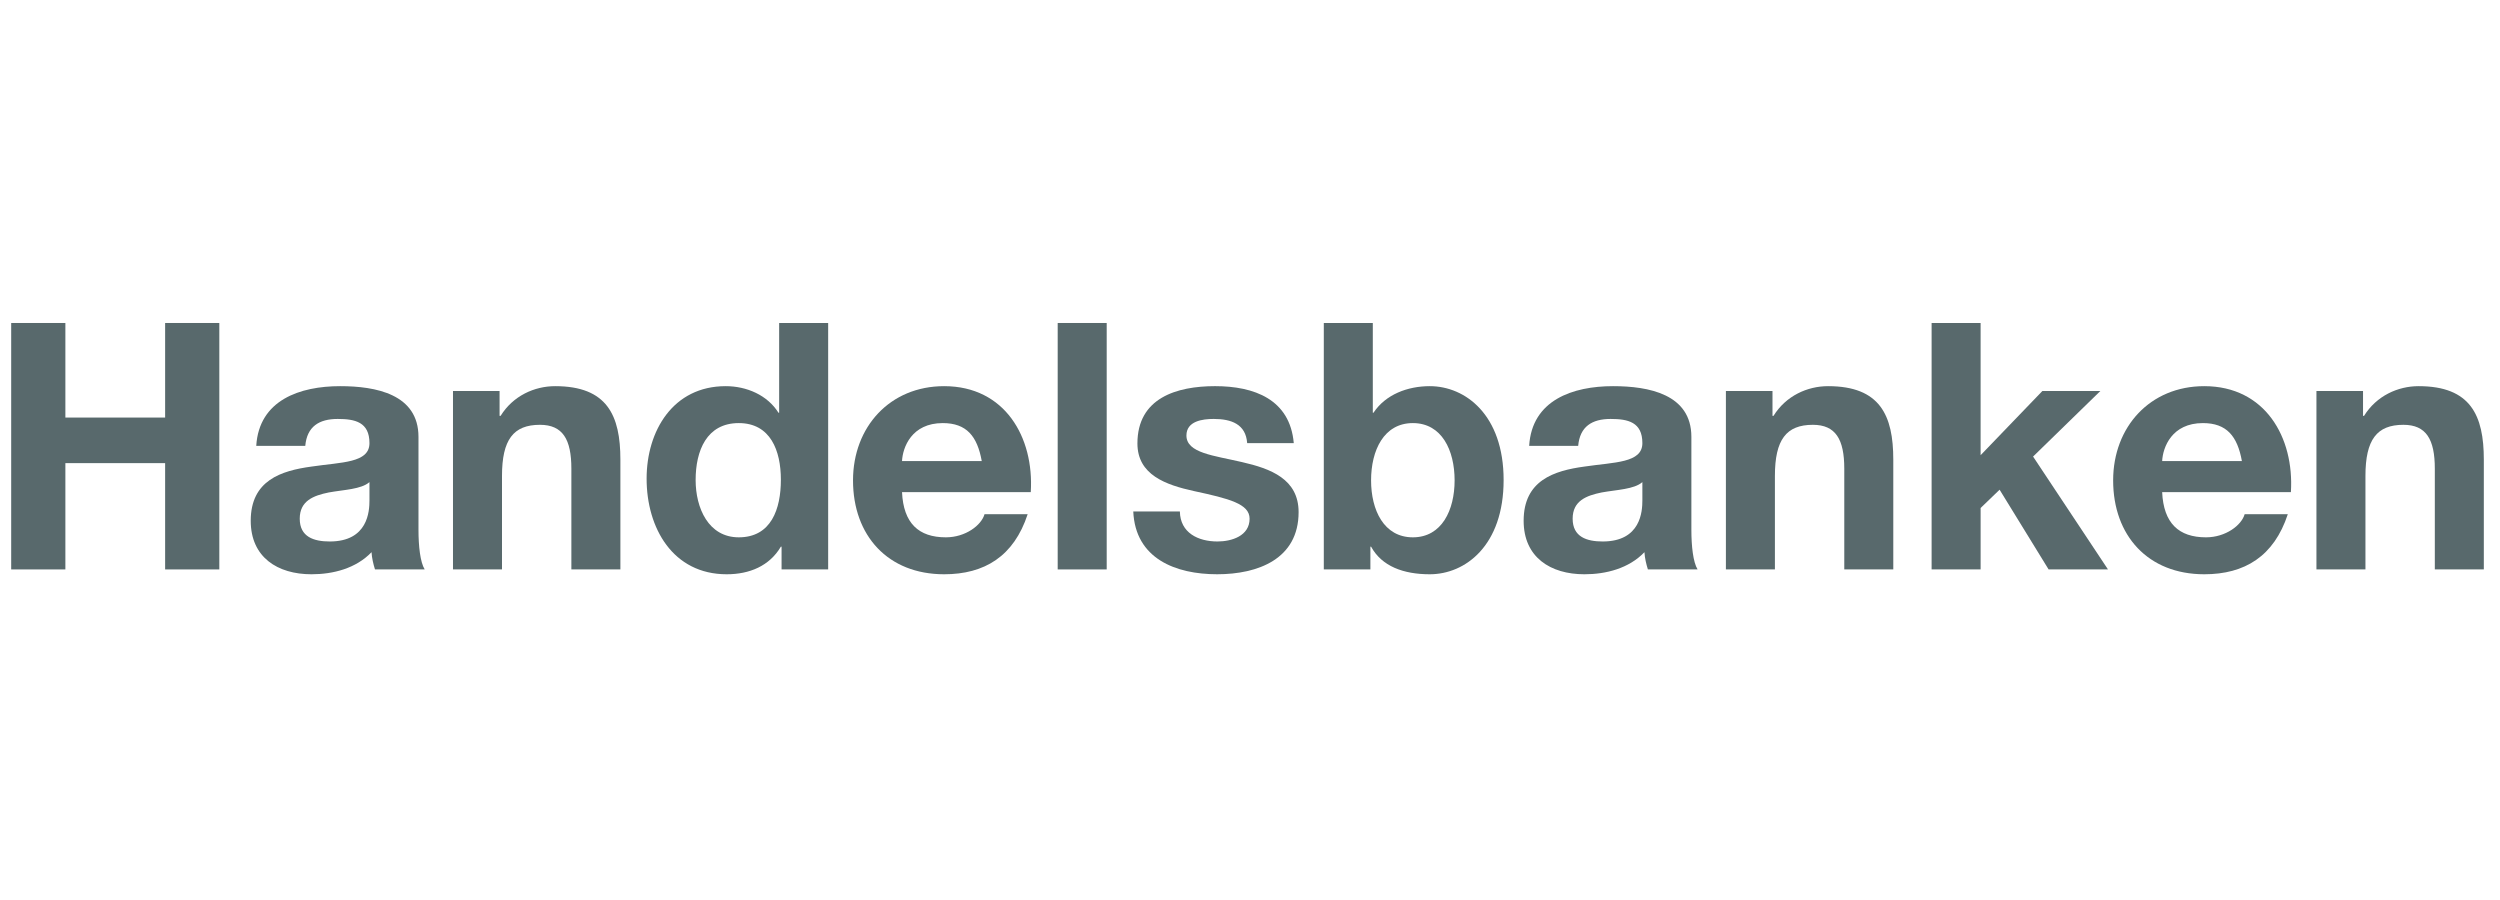
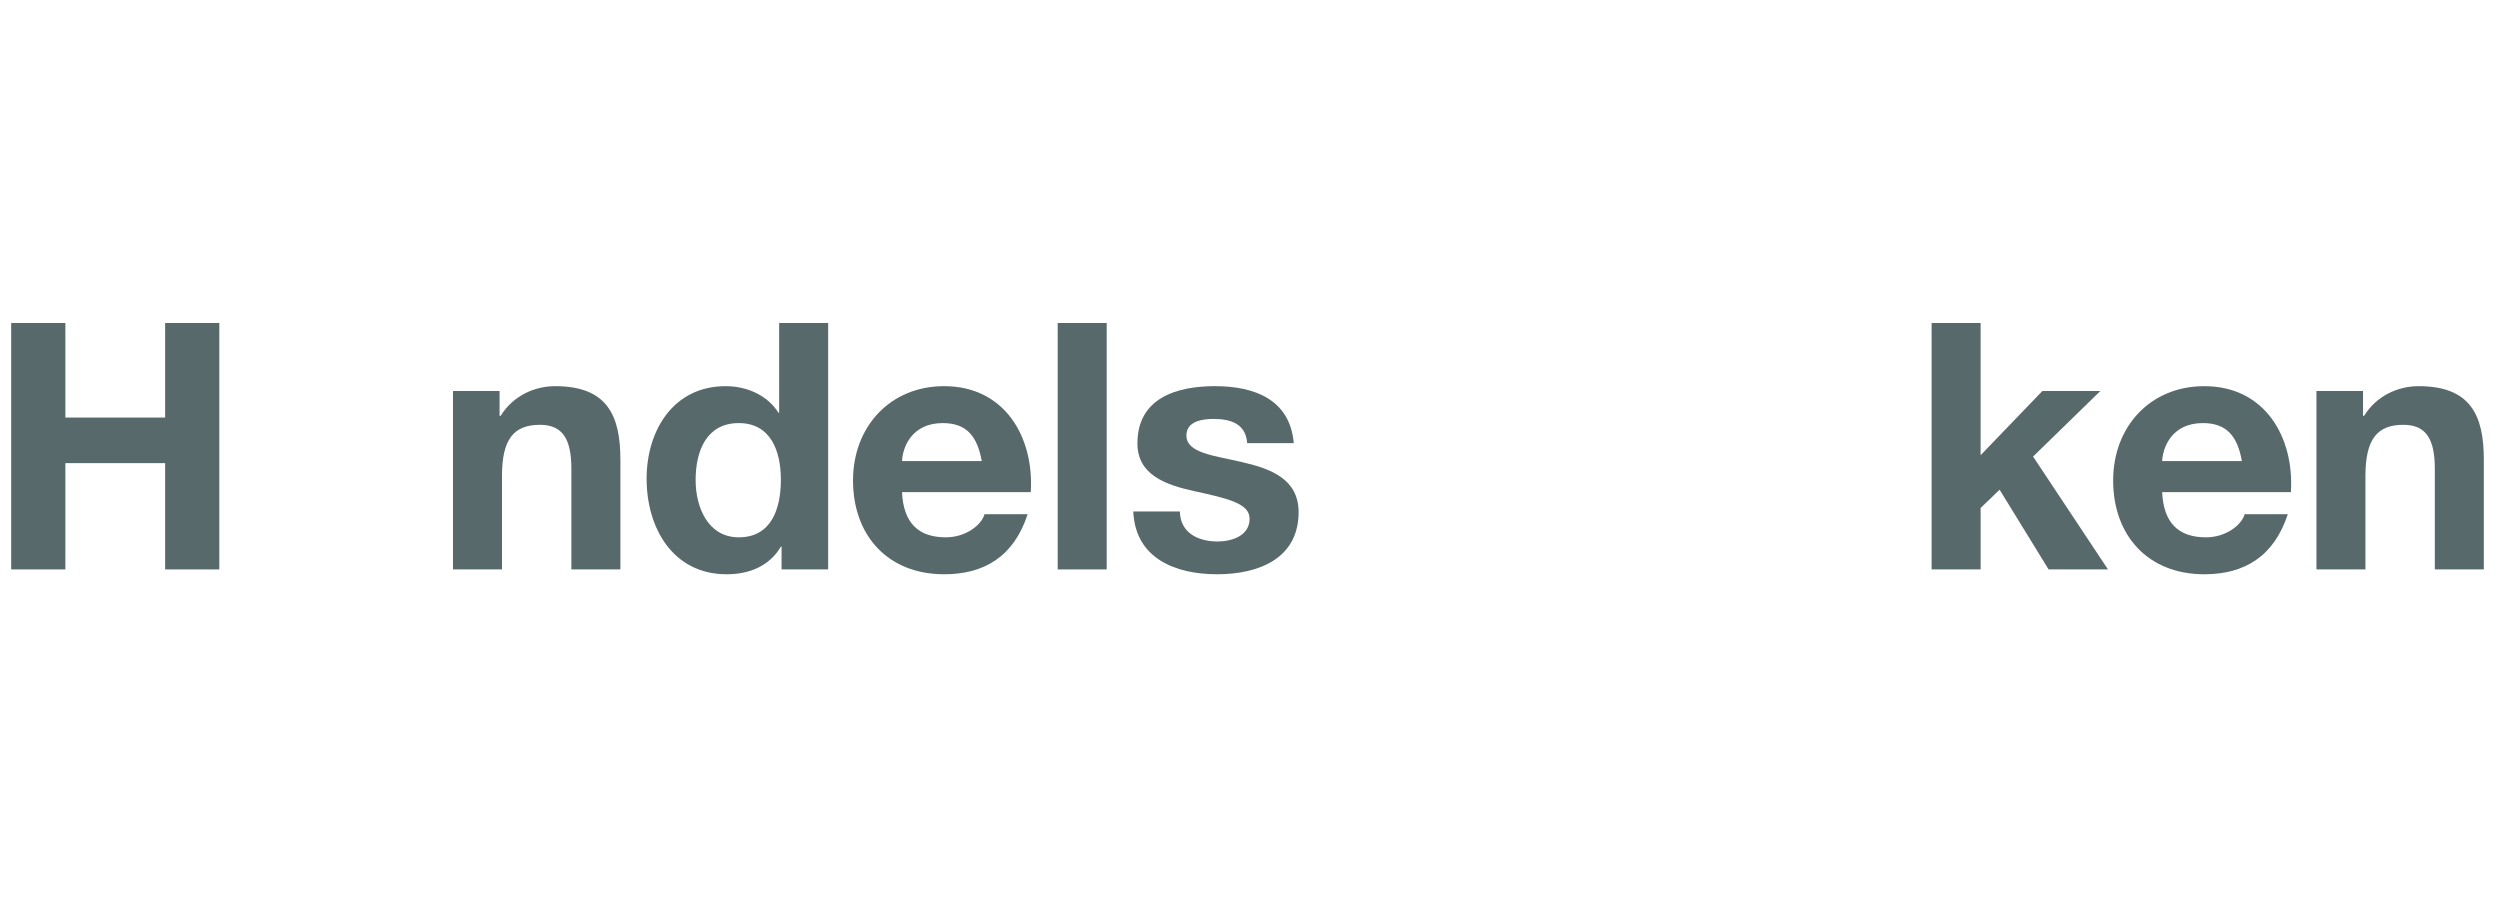
<svg xmlns="http://www.w3.org/2000/svg" width="250px" height="90px" viewBox="0 0 250 90" version="1.1">
  <title>Logo/Handelsbanken</title>
  <g id="Logo/Handelsbanken" stroke="none" stroke-width="1" fill="none" fill-rule="evenodd">
    <g id="Handelsbanken" transform="translate(1, 32)" fill="#58696C" fill-rule="nonzero">
      <polygon id="path6" points="0.119 0.299 5.538 0.299 5.538 9.756 15.513 9.756 15.513 0.299 20.932 0.299 20.932 24.943 15.513 24.943 15.513 14.313 5.538 14.313 5.538 24.943 0.119 24.943" />
-       <path d="M24.625,12.587 C24.902,7.996 29.009,6.616 33.013,6.616 C36.568,6.616 40.848,7.409 40.848,11.689 L40.848,20.974 C40.848,22.596 41.02,24.218 41.469,24.943 L36.499,24.943 C36.326,24.391 36.188,23.804 36.154,23.218 C34.6,24.84 32.322,25.427 30.148,25.427 C26.765,25.427 24.073,23.735 24.073,20.077 C24.073,16.038 27.111,15.072 30.148,14.658 C33.151,14.209 35.946,14.313 35.946,12.311 C35.946,10.205 34.497,9.895 32.771,9.895 C30.907,9.895 29.699,10.654 29.527,12.587 L24.625,12.587 Z M35.946,16.211 C35.118,16.936 33.392,16.97 31.873,17.246 C30.355,17.557 28.974,18.075 28.974,19.869 C28.974,21.698 30.389,22.148 31.977,22.148 C35.808,22.148 35.946,19.11 35.946,18.04 L35.946,16.211 L35.946,16.211 Z" id="path8" />
      <path d="M44.299,7.099 L48.958,7.099 L48.958,9.584 L49.062,9.584 C50.304,7.582 52.444,6.616 54.515,6.616 C59.727,6.616 61.039,9.549 61.039,13.967 L61.039,24.943 L56.137,24.943 L56.137,14.864 C56.137,11.931 55.274,10.481 52.996,10.481 C50.339,10.481 49.2,11.965 49.2,15.589 L49.2,24.943 L44.299,24.943 L44.299,7.099 L44.299,7.099 Z" id="path10" />
      <path d="M77.157,22.665 L77.088,22.665 C75.949,24.598 73.947,25.427 71.669,25.427 C66.285,25.427 63.661,20.801 63.661,15.866 C63.661,11.068 66.319,6.616 71.565,6.616 C73.671,6.616 75.742,7.513 76.846,9.273 L76.915,9.273 L76.915,0.299 L81.816,0.299 L81.816,24.943 L77.157,24.943 L77.157,22.665 L77.157,22.665 Z M72.877,10.309 C69.667,10.309 68.563,13.07 68.563,16.004 C68.563,18.8 69.84,21.733 72.877,21.733 C76.121,21.733 77.088,18.903 77.088,15.97 C77.088,13.07 76.052,10.309 72.877,10.309 Z" id="path12" />
      <path d="M89.203,17.212 C89.341,20.318 90.859,21.733 93.586,21.733 C95.554,21.733 97.141,20.525 97.452,19.421 L101.766,19.421 C100.386,23.632 97.452,25.427 93.414,25.427 C87.788,25.427 84.302,21.561 84.302,16.039 C84.302,10.689 87.995,6.616 93.414,6.616 C99.488,6.616 102.422,11.725 102.077,17.212 L89.203,17.212 L89.203,17.212 Z M97.175,14.105 C96.727,11.62 95.657,10.309 93.275,10.309 C90.169,10.309 89.271,12.725 89.202,14.105 L97.175,14.105 Z" id="path14" />
      <polygon id="path16" points="104.769 0.299 109.67 0.299 109.67 24.943 104.769 24.943" />
      <path d="M116.987,19.145 C117.021,21.285 118.816,22.148 120.749,22.148 C122.164,22.148 123.959,21.595 123.959,19.869 C123.959,18.385 121.923,17.867 118.402,17.108 C115.572,16.487 112.742,15.486 112.742,12.345 C112.742,7.789 116.676,6.615 120.508,6.615 C124.408,6.615 127.997,7.927 128.377,12.31 L123.717,12.31 C123.579,10.412 122.13,9.894 120.369,9.894 C119.265,9.894 117.643,10.101 117.643,11.551 C117.643,13.312 120.404,13.553 123.2,14.209 C126.065,14.864 128.86,15.9 128.86,19.213 C128.86,23.907 124.787,25.426 120.715,25.426 C116.573,25.426 112.534,23.873 112.327,19.144 L116.987,19.144 L116.987,19.145 Z" id="path18" />
-       <path d="M131.38,0.299 L136.281,0.299 L136.281,9.273 L136.35,9.273 C137.558,7.444 139.767,6.616 141.976,6.616 C145.531,6.616 149.362,9.48 149.362,16.004 C149.362,22.562 145.531,25.427 141.976,25.427 C139.353,25.427 137.178,24.633 136.108,22.665 L136.039,22.665 L136.039,24.943 L131.38,24.943 L131.38,0.299 L131.38,0.299 Z M140.285,10.309 C137.386,10.309 136.108,13.035 136.108,16.038 C136.108,19.007 137.386,21.733 140.285,21.733 C143.184,21.733 144.461,19.007 144.461,16.038 C144.461,13.035 143.184,10.309 140.285,10.309 Z" id="path20" />
-       <path d="M151.916,12.587 C152.192,7.996 156.299,6.616 160.303,6.616 C163.858,6.616 168.138,7.409 168.138,11.689 L168.138,20.974 C168.138,22.596 168.31,24.218 168.759,24.943 L163.789,24.943 C163.617,24.391 163.479,23.804 163.444,23.218 C161.891,24.84 159.613,25.427 157.438,25.427 C154.056,25.427 151.364,23.735 151.364,20.077 C151.364,16.038 154.401,15.072 157.438,14.658 C160.441,14.209 163.237,14.313 163.237,12.311 C163.237,10.205 161.788,9.895 160.062,9.895 C158.198,9.895 156.99,10.654 156.817,12.587 L151.916,12.587 Z M163.237,16.211 C162.409,16.936 160.683,16.97 159.164,17.246 C157.645,17.557 156.265,18.075 156.265,19.869 C156.265,21.698 157.681,22.148 159.268,22.148 C163.099,22.148 163.237,19.11 163.237,18.04 L163.237,16.211 L163.237,16.211 Z" id="path22" />
-       <path d="M171.589,7.099 L176.249,7.099 L176.249,9.584 L176.352,9.584 C177.595,7.582 179.735,6.616 181.806,6.616 C187.017,6.616 188.329,9.549 188.329,13.967 L188.329,24.943 L183.428,24.943 L183.428,14.864 C183.428,11.931 182.565,10.481 180.287,10.481 C177.63,10.481 176.491,11.965 176.491,15.589 L176.491,24.943 L171.59,24.943 L171.59,7.099 L171.589,7.099 Z" id="path24" />
      <polygon id="path26" points="192.16 0.299 197.061 0.299 197.061 13.519 203.24 7.098 209.038 7.098 202.308 13.656 209.798 24.943 203.861 24.943 198.96 16.97 197.062 18.799 197.062 24.943 192.161 24.943 192.161 0.299" />
      <path d="M215.216,17.212 C215.355,20.318 216.873,21.733 219.6,21.733 C221.567,21.733 223.155,20.525 223.465,19.421 L227.78,19.421 C226.399,23.632 223.465,25.427 219.427,25.427 C213.801,25.427 210.315,21.561 210.315,16.039 C210.315,10.689 214.008,6.616 219.427,6.616 C225.502,6.616 228.436,11.725 228.09,17.212 L215.216,17.212 L215.216,17.212 Z M223.189,14.105 C222.741,11.62 221.67,10.309 219.289,10.309 C216.183,10.309 215.285,12.725 215.216,14.105 L223.189,14.105 Z" id="path28" />
      <path d="M230.644,7.099 L235.303,7.099 L235.303,9.584 L235.407,9.584 C236.65,7.582 238.789,6.616 240.86,6.616 C246.072,6.616 247.383,9.549 247.383,13.967 L247.383,24.943 L242.482,24.943 L242.482,14.864 C242.482,11.931 241.619,10.481 239.341,10.481 C236.684,10.481 235.545,11.965 235.545,15.589 L235.545,24.943 L230.644,24.943 L230.644,7.099 L230.644,7.099 Z" id="path30" />
    </g>
  </g>
</svg>